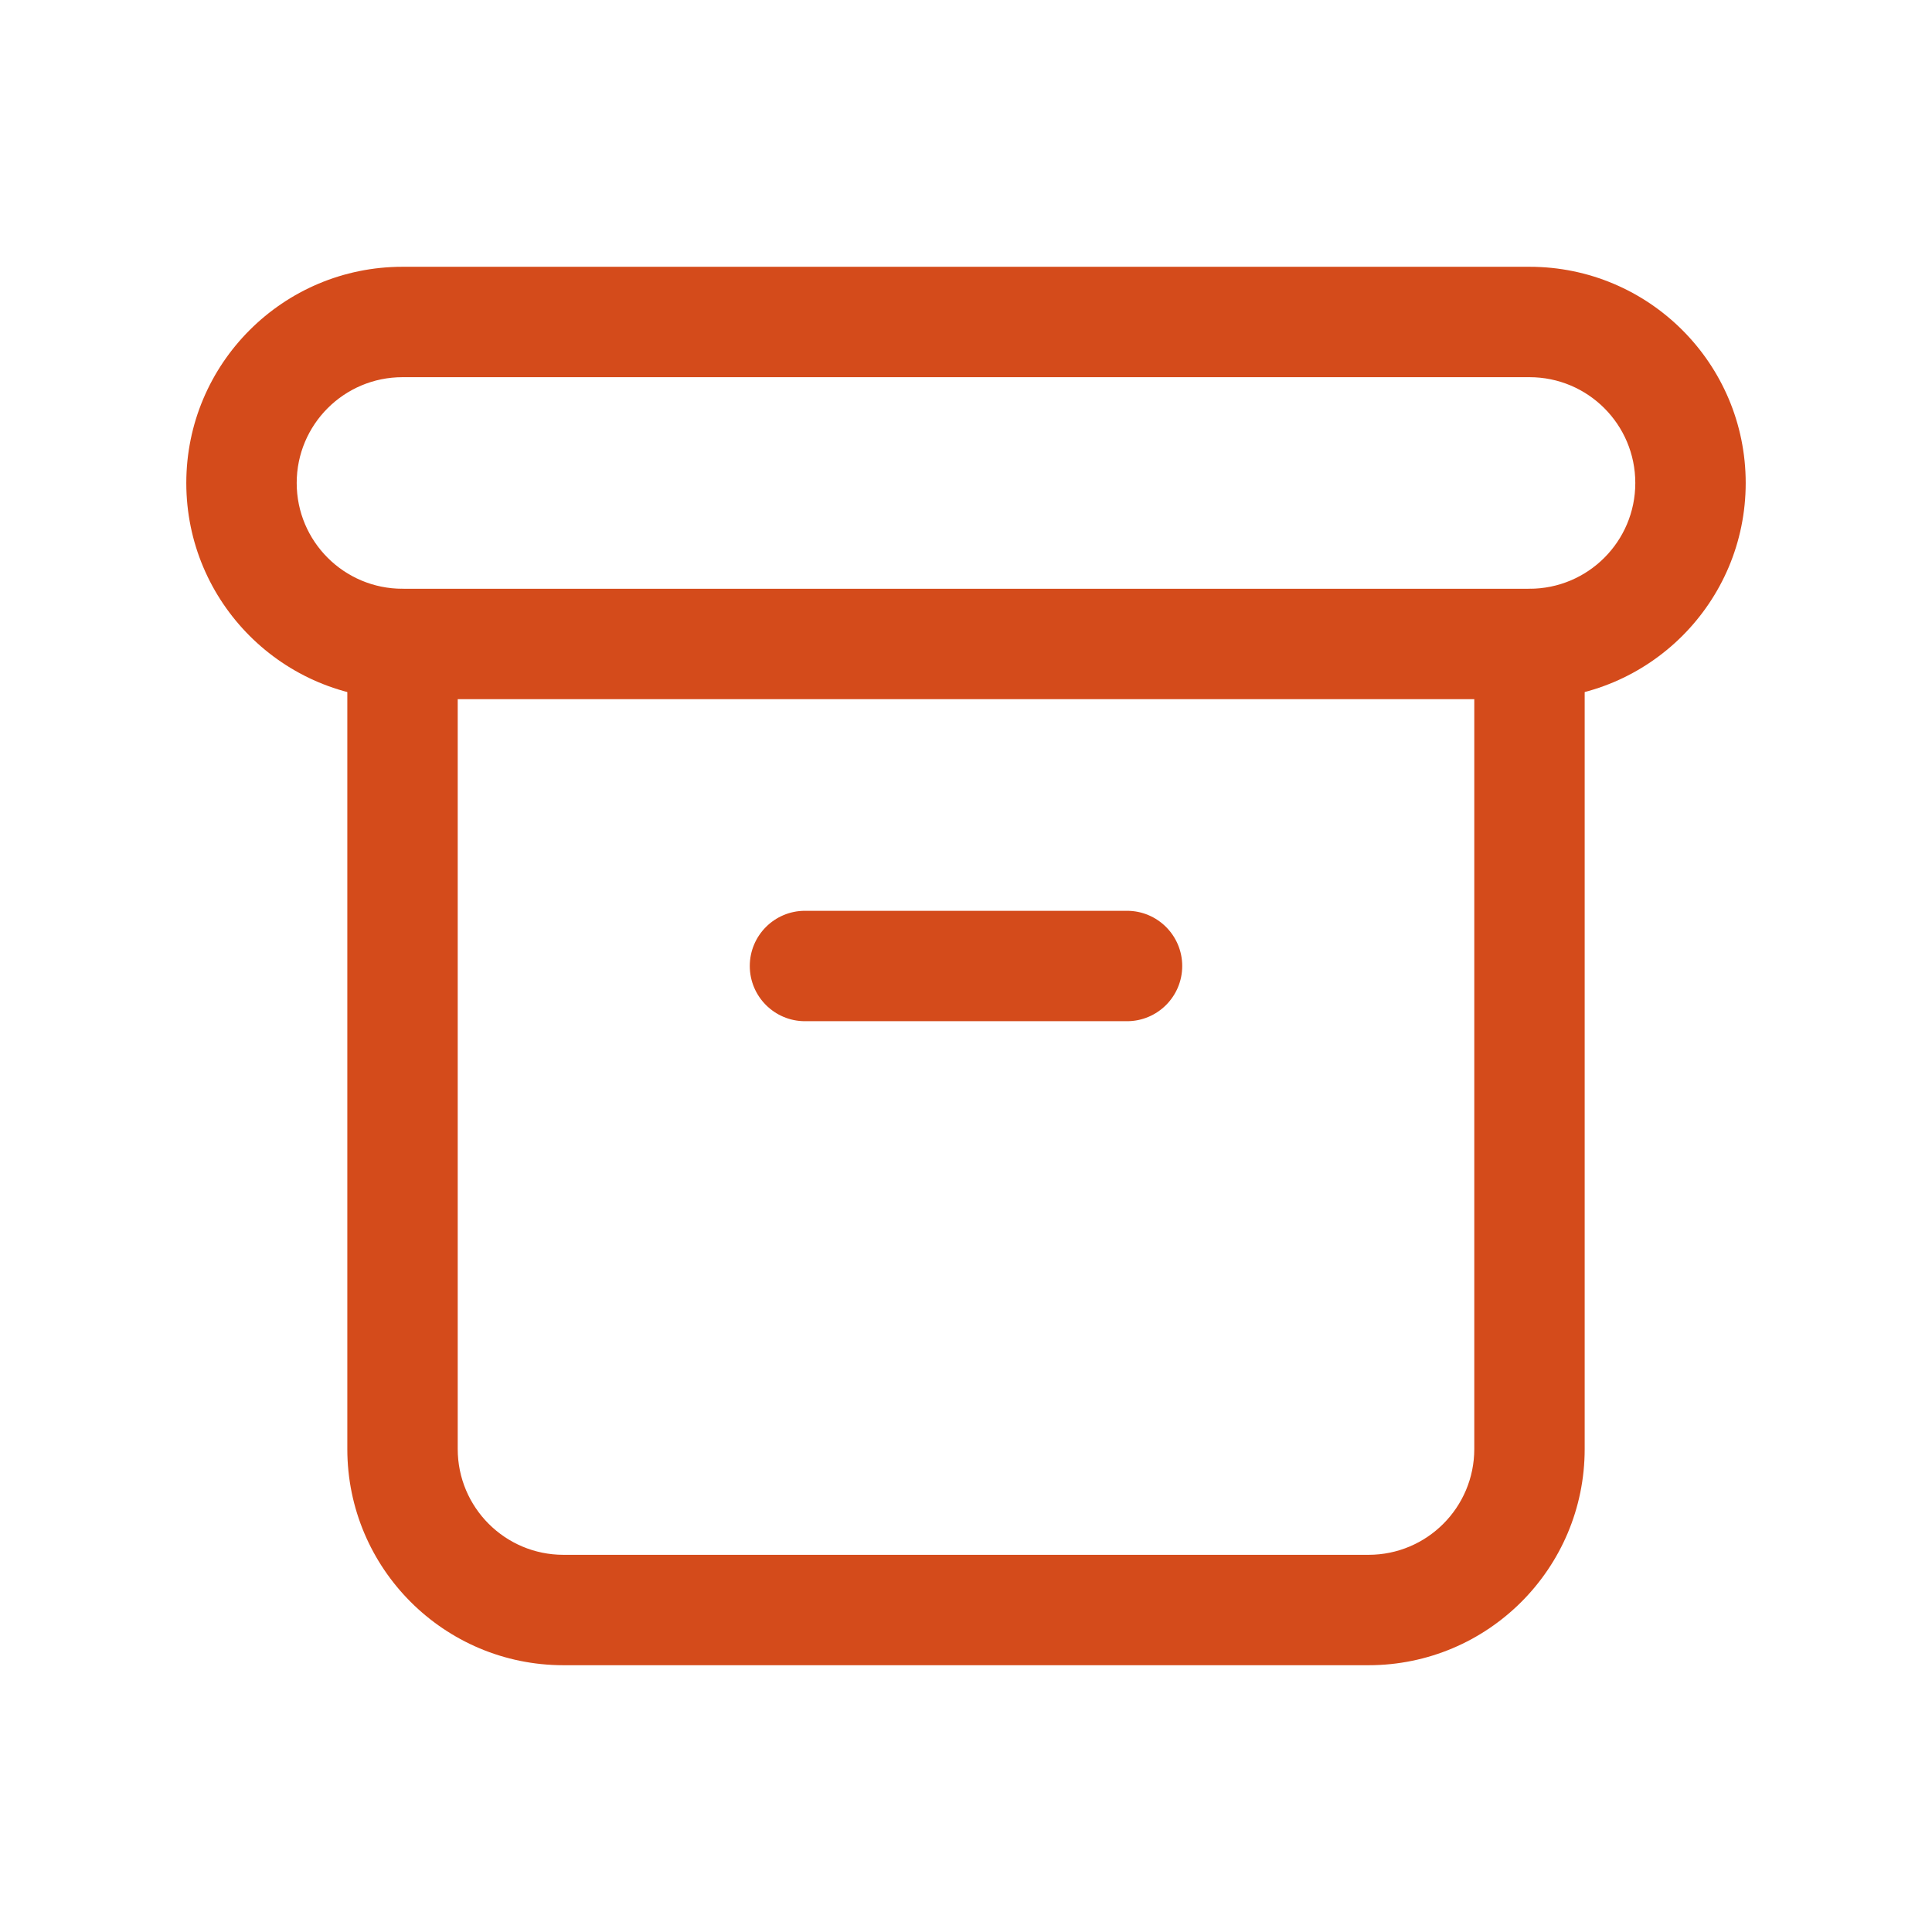
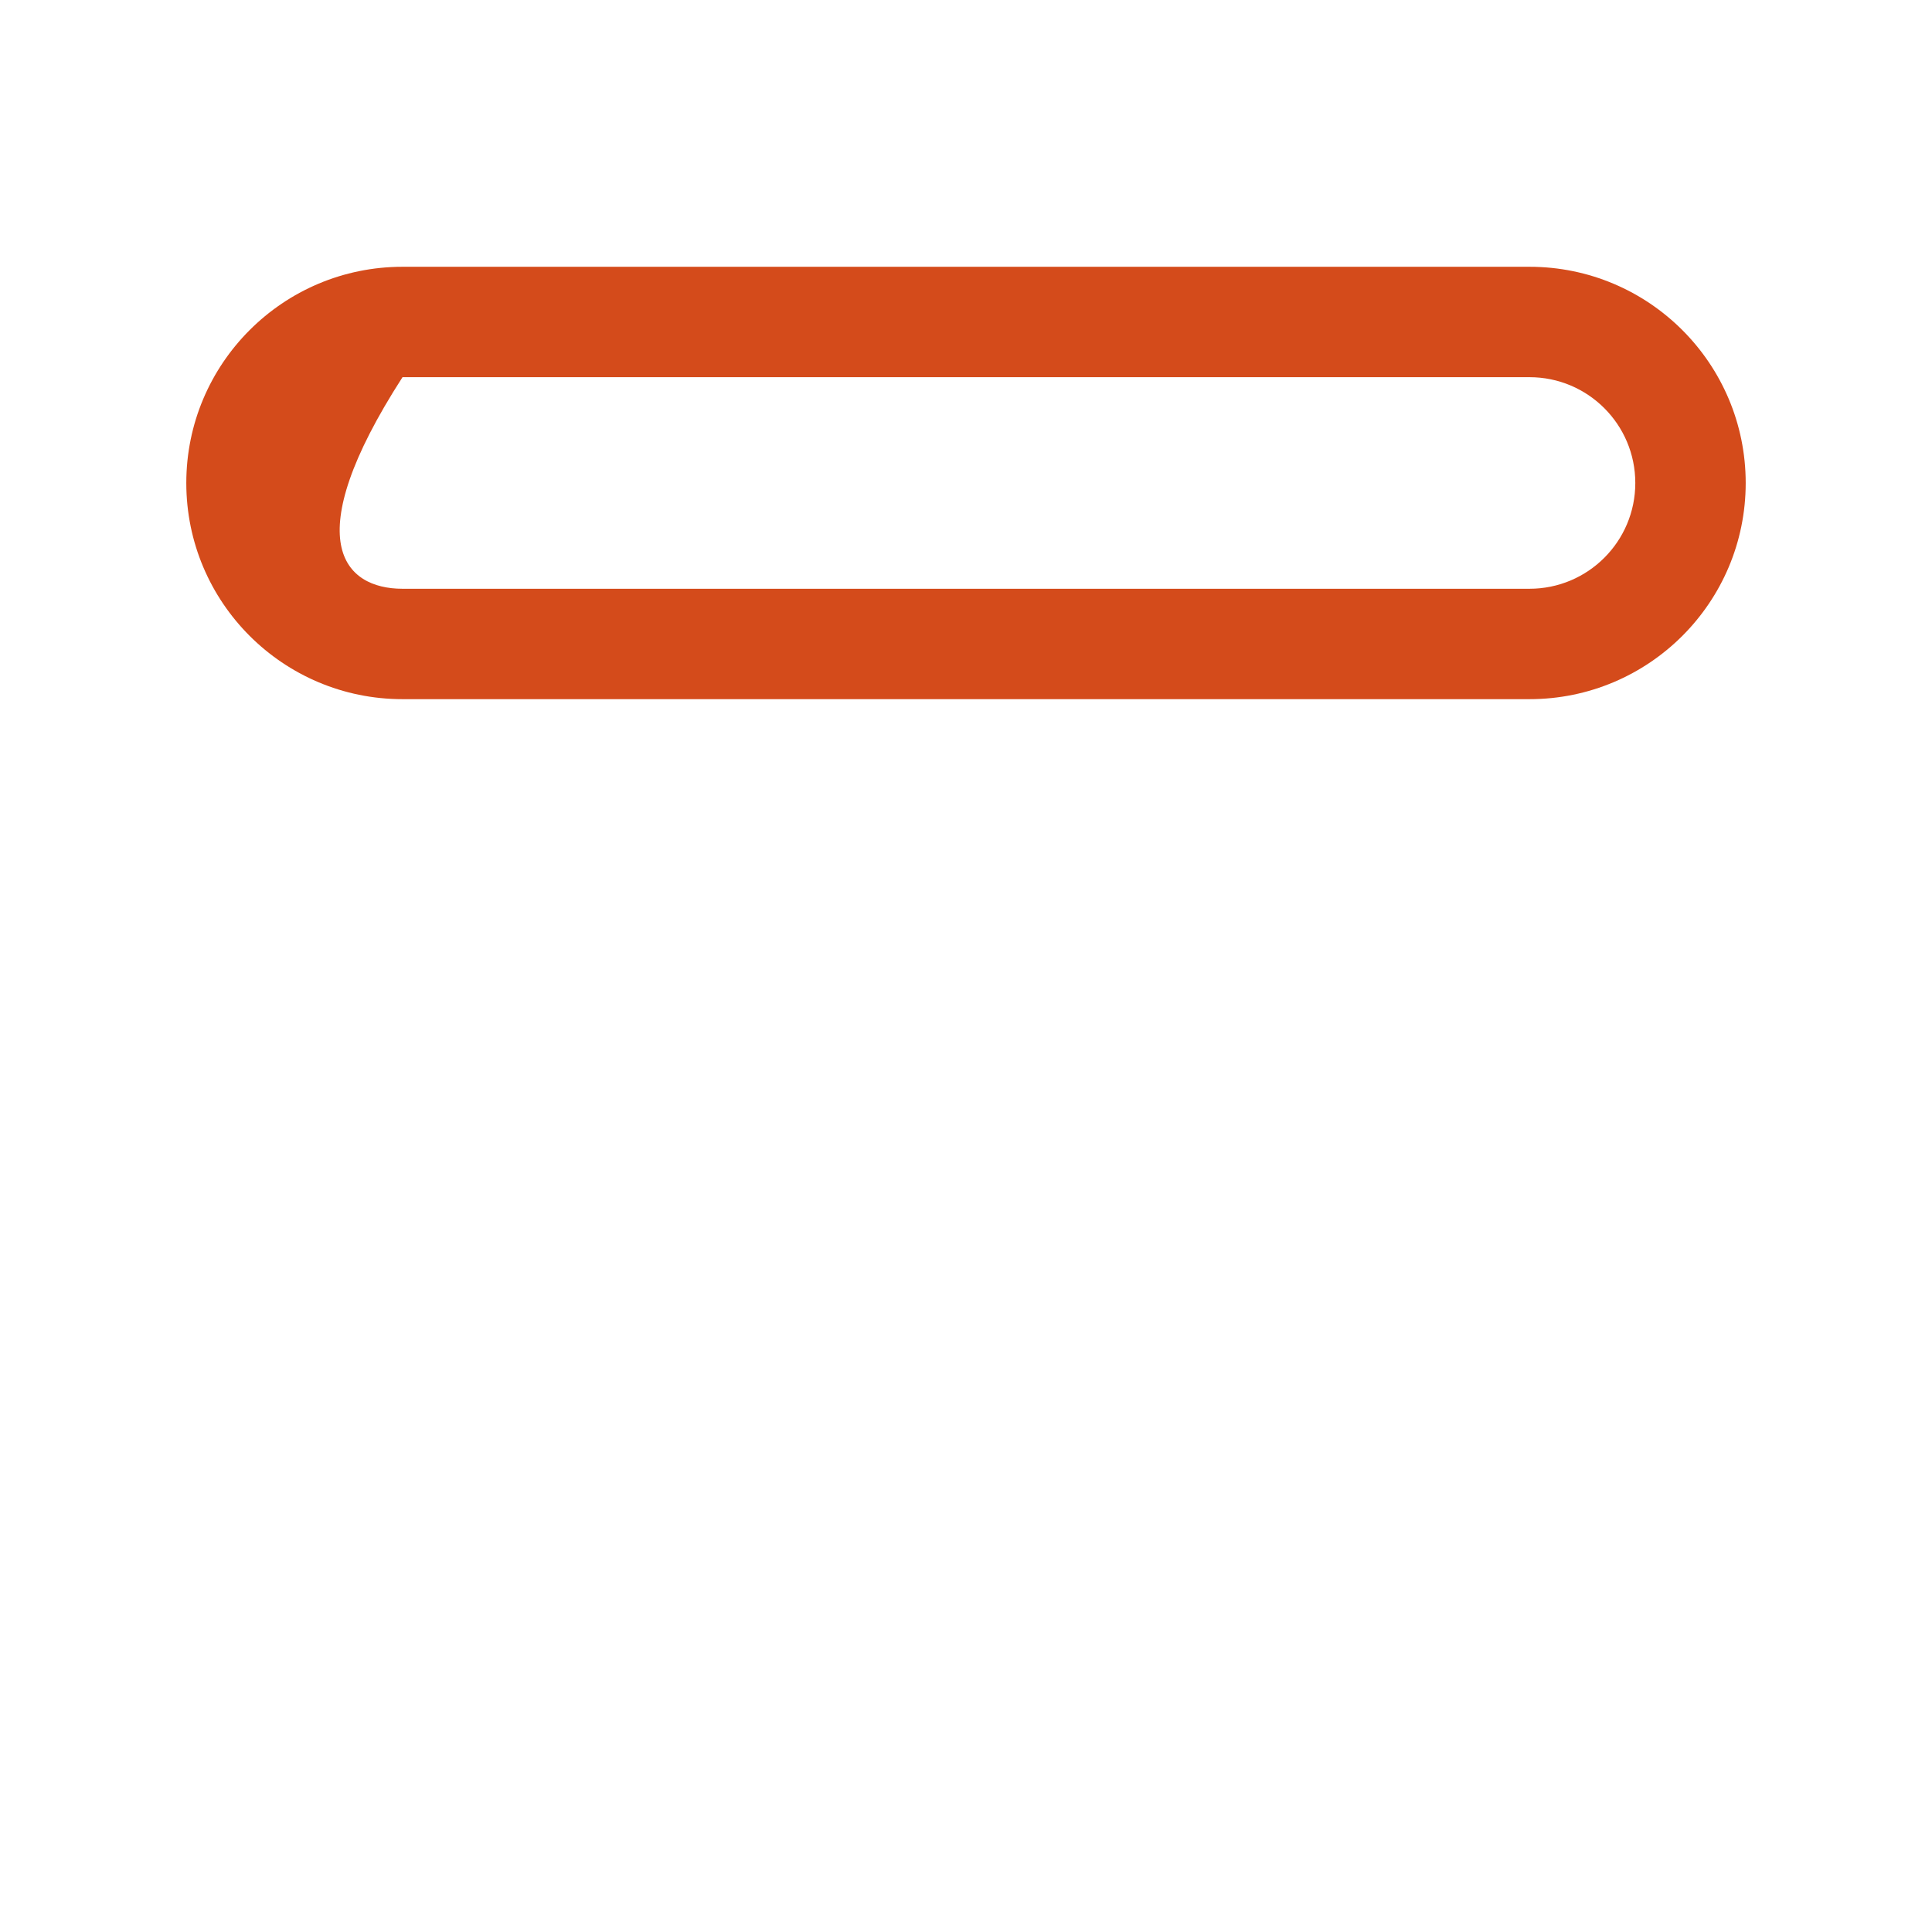
<svg xmlns="http://www.w3.org/2000/svg" width="35" height="35" viewBox="0 0 35 35" fill="none">
-   <path fill-rule="evenodd" clip-rule="evenodd" d="M7.292 4.833H27.708C29.871 4.833 31.625 6.587 31.625 8.75C31.625 10.913 29.871 12.666 27.708 12.666H7.292C5.129 12.666 3.375 10.913 3.375 8.75C3.375 6.587 5.129 4.833 7.292 4.833ZM29.625 8.75C29.625 7.691 28.767 6.833 27.708 6.833H7.292C6.233 6.833 5.375 7.691 5.375 8.75C5.375 9.808 6.233 10.666 7.292 10.666H27.708C28.767 10.666 29.625 9.808 29.625 8.75Z" fill="#D44B1B" />
-   <path d="M27.708 10.667C28.261 10.667 28.708 11.115 28.708 11.667V26.25C28.708 28.413 26.955 30.167 24.792 30.167H10.208C8.045 30.167 6.292 28.413 6.292 26.25V11.667C6.292 11.115 6.739 10.667 7.292 10.667C7.844 10.667 8.292 11.115 8.292 11.667V26.25C8.292 27.309 9.15 28.167 10.208 28.167H24.792C25.85 28.167 26.708 27.309 26.708 26.25V11.667C26.708 11.115 27.156 10.667 27.708 10.667Z" fill="#D44B1B" />
-   <path d="M20.417 16.5C20.969 16.5 21.417 16.948 21.417 17.5C21.417 18.052 20.969 18.5 20.417 18.5H14.583C14.031 18.5 13.583 18.052 13.583 17.5C13.583 16.948 14.031 16.5 14.583 16.5H20.417Z" fill="#D44B1B" />
+   <path fill-rule="evenodd" clip-rule="evenodd" d="M7.292 4.833H27.708C29.871 4.833 31.625 6.587 31.625 8.75C31.625 10.913 29.871 12.666 27.708 12.666H7.292C5.129 12.666 3.375 10.913 3.375 8.75C3.375 6.587 5.129 4.833 7.292 4.833ZM29.625 8.75C29.625 7.691 28.767 6.833 27.708 6.833H7.292C5.375 9.808 6.233 10.666 7.292 10.666H27.708C28.767 10.666 29.625 9.808 29.625 8.75Z" fill="#D44B1B" />
</svg>